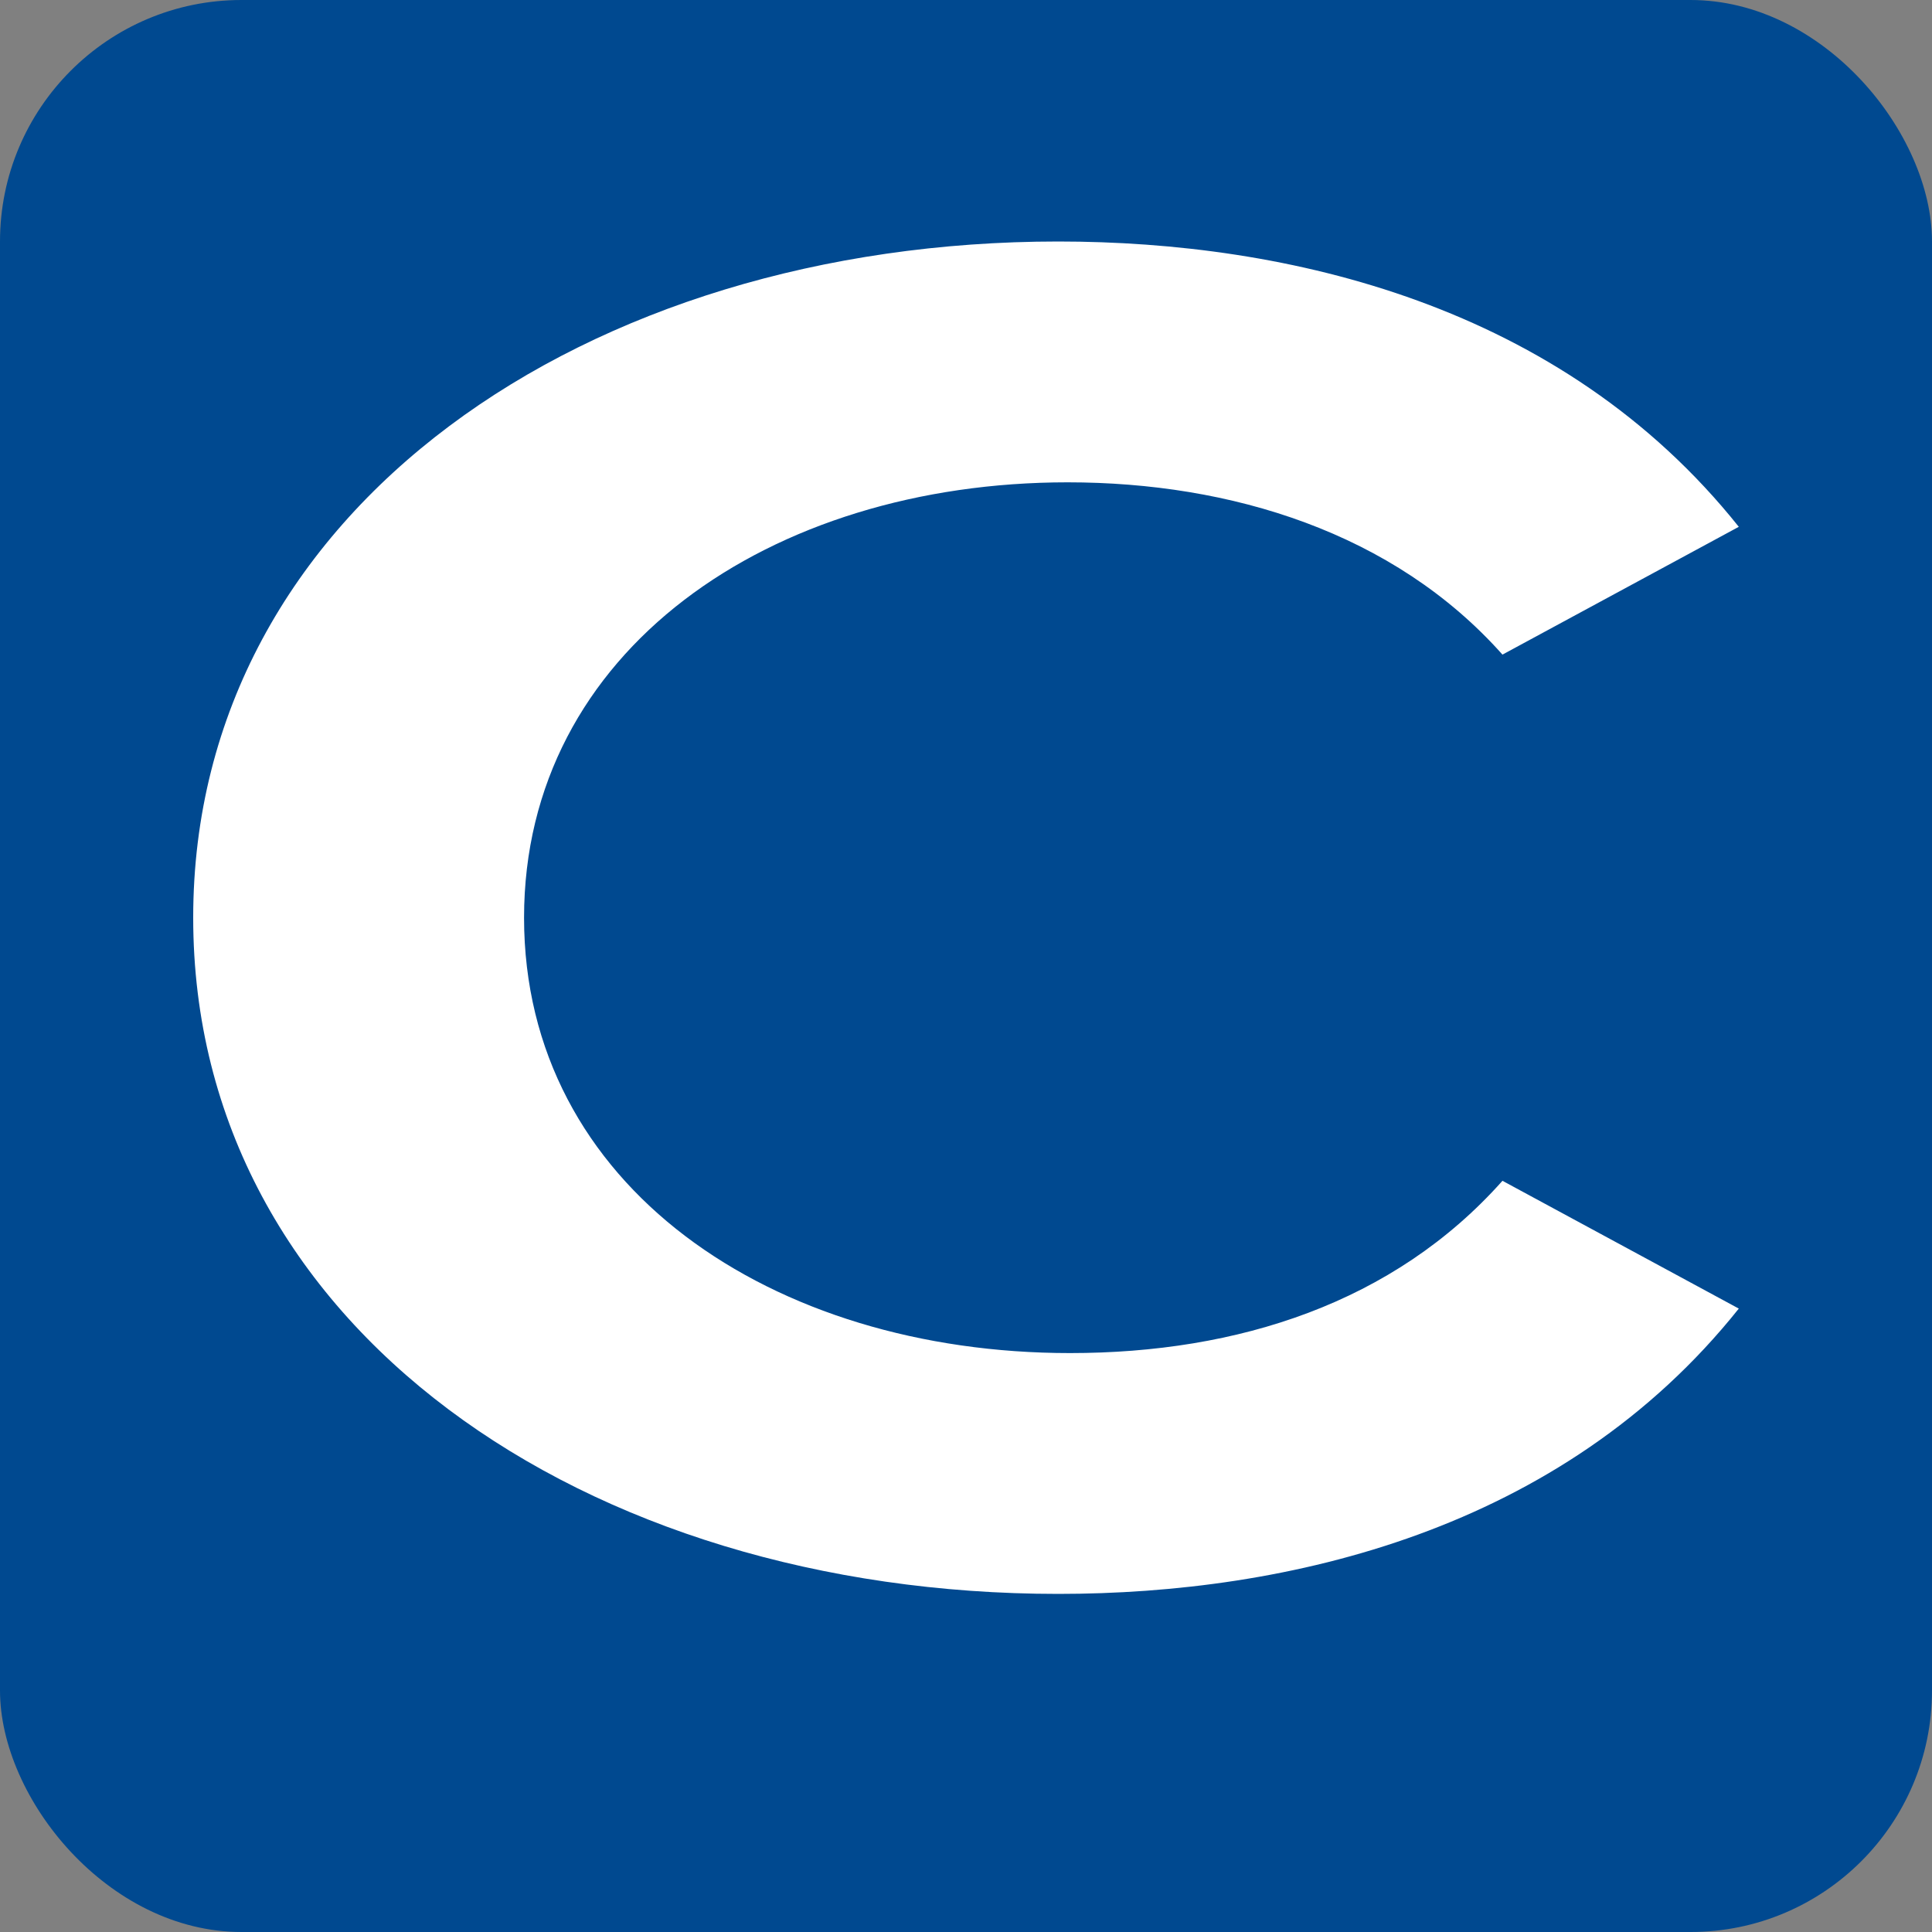
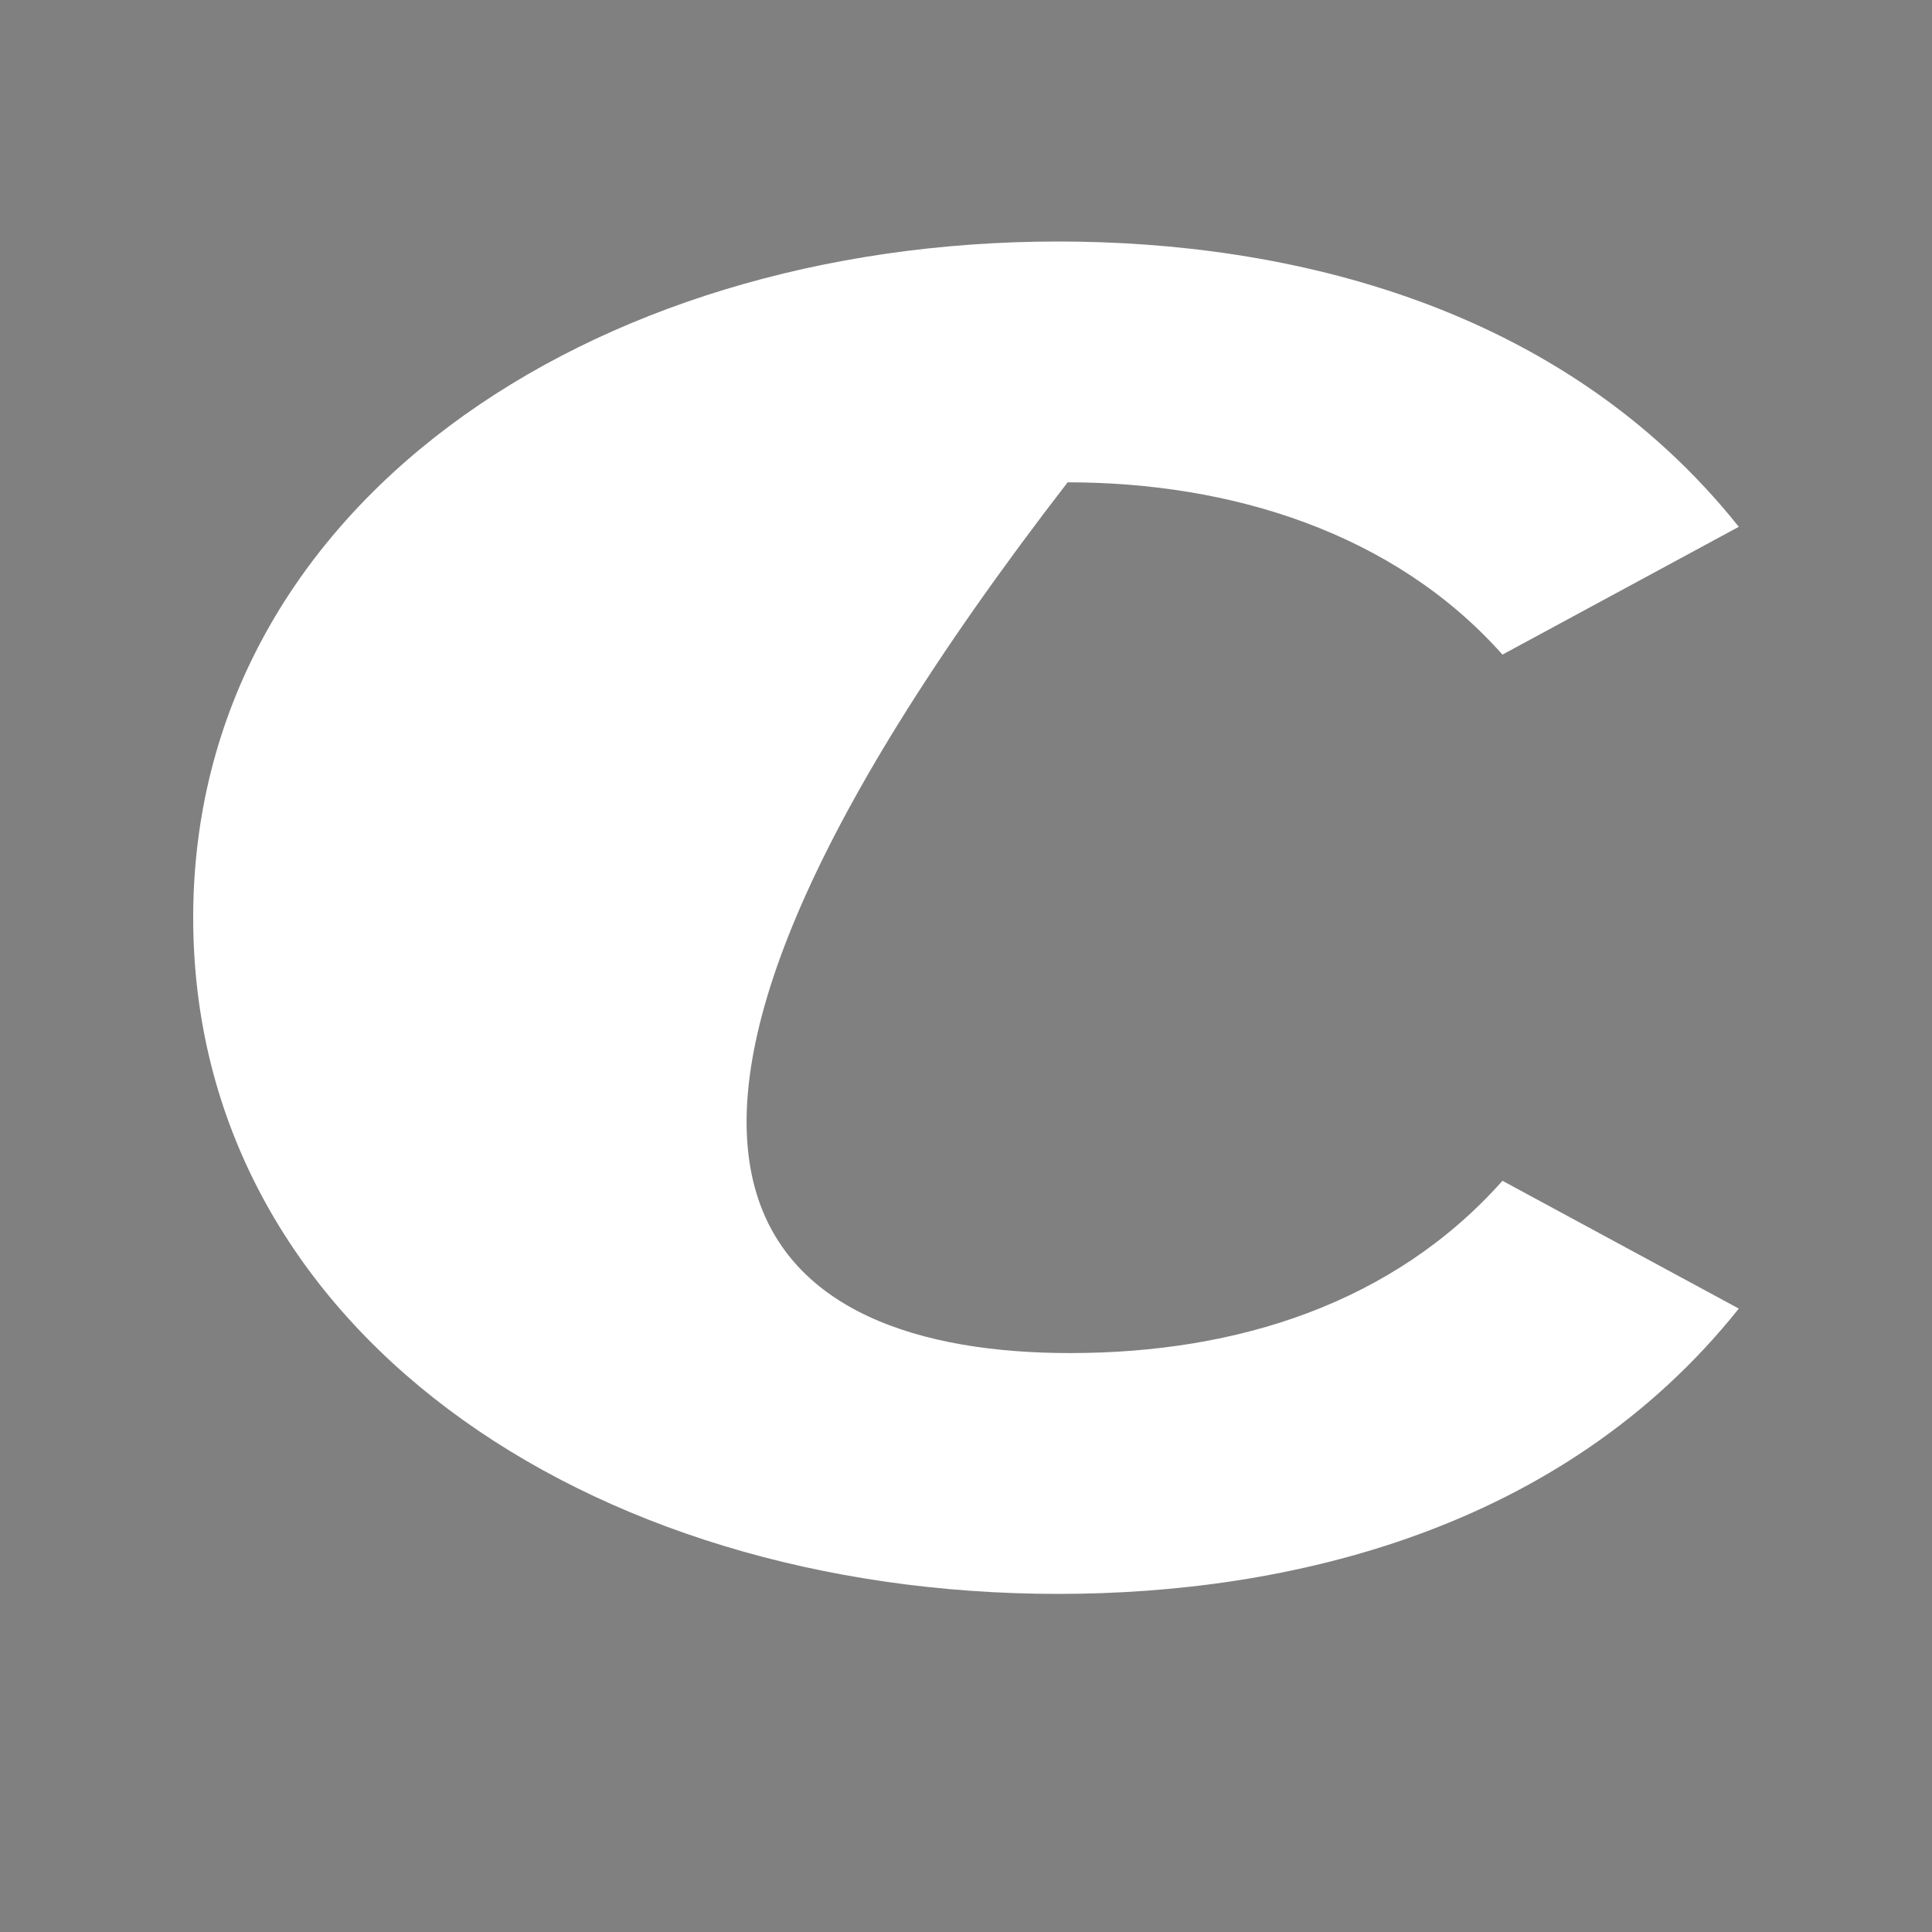
<svg xmlns="http://www.w3.org/2000/svg" width="40" height="40" viewBox="0 0 40 40" fill="none">
  <rect x="0" y="0" width="40" height="40" fill="#808080" stroke="none" />
-   <rect width="40" height="40" rx="5" fill="#004990" />
-   <path d="M21.908 33C12.122 33 4 27.477 4 19C4 10.523 12.171 5 21.908 5C26.654 5 32.33 6.304 36 10.907L31.107 13.553C28.856 11.022 25.48 9.986 22.104 9.986C15.939 9.986 10.85 13.477 10.85 19C10.85 24.562 15.988 28.014 22.153 28.014C25.627 28.014 28.856 26.978 31.107 24.447L36 27.093C32.33 31.696 26.654 33 21.908 33Z" fill="white" />
+   <path d="M21.908 33C12.122 33 4 27.477 4 19C4 10.523 12.171 5 21.908 5C26.654 5 32.33 6.304 36 10.907L31.107 13.553C28.856 11.022 25.48 9.986 22.104 9.986C10.85 24.562 15.988 28.014 22.153 28.014C25.627 28.014 28.856 26.978 31.107 24.447L36 27.093C32.33 31.696 26.654 33 21.908 33Z" fill="white" />
</svg>